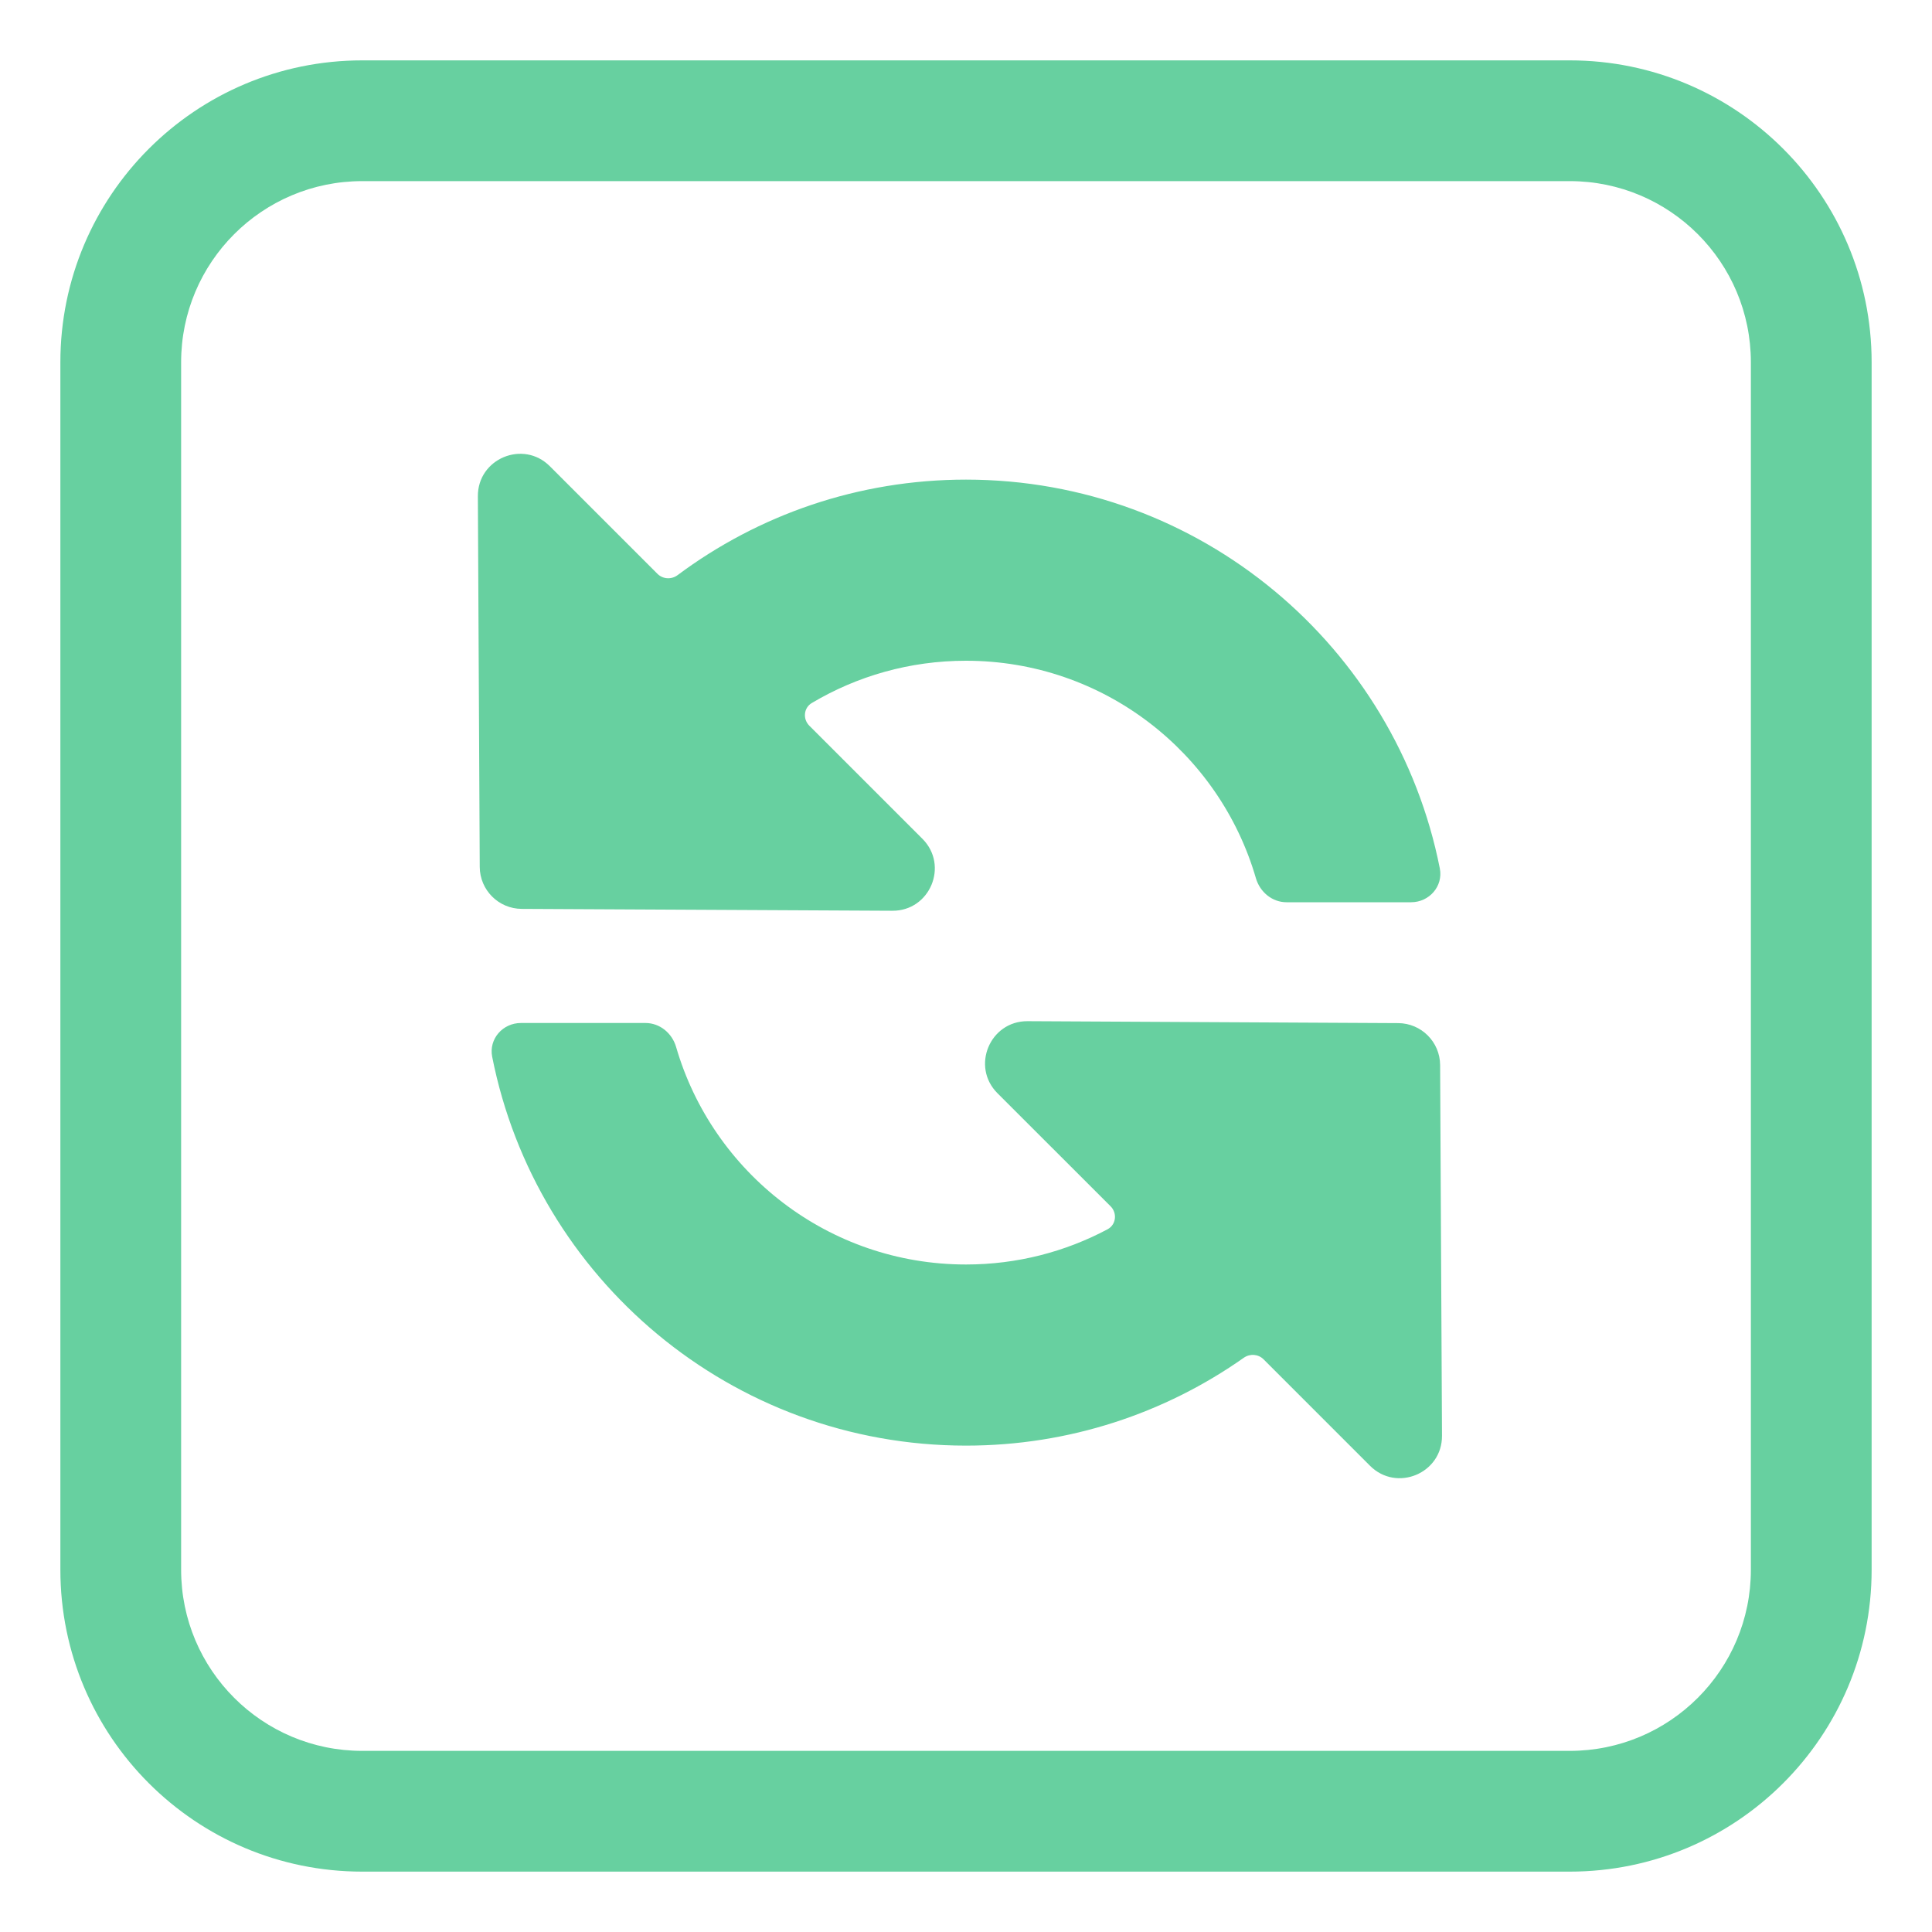
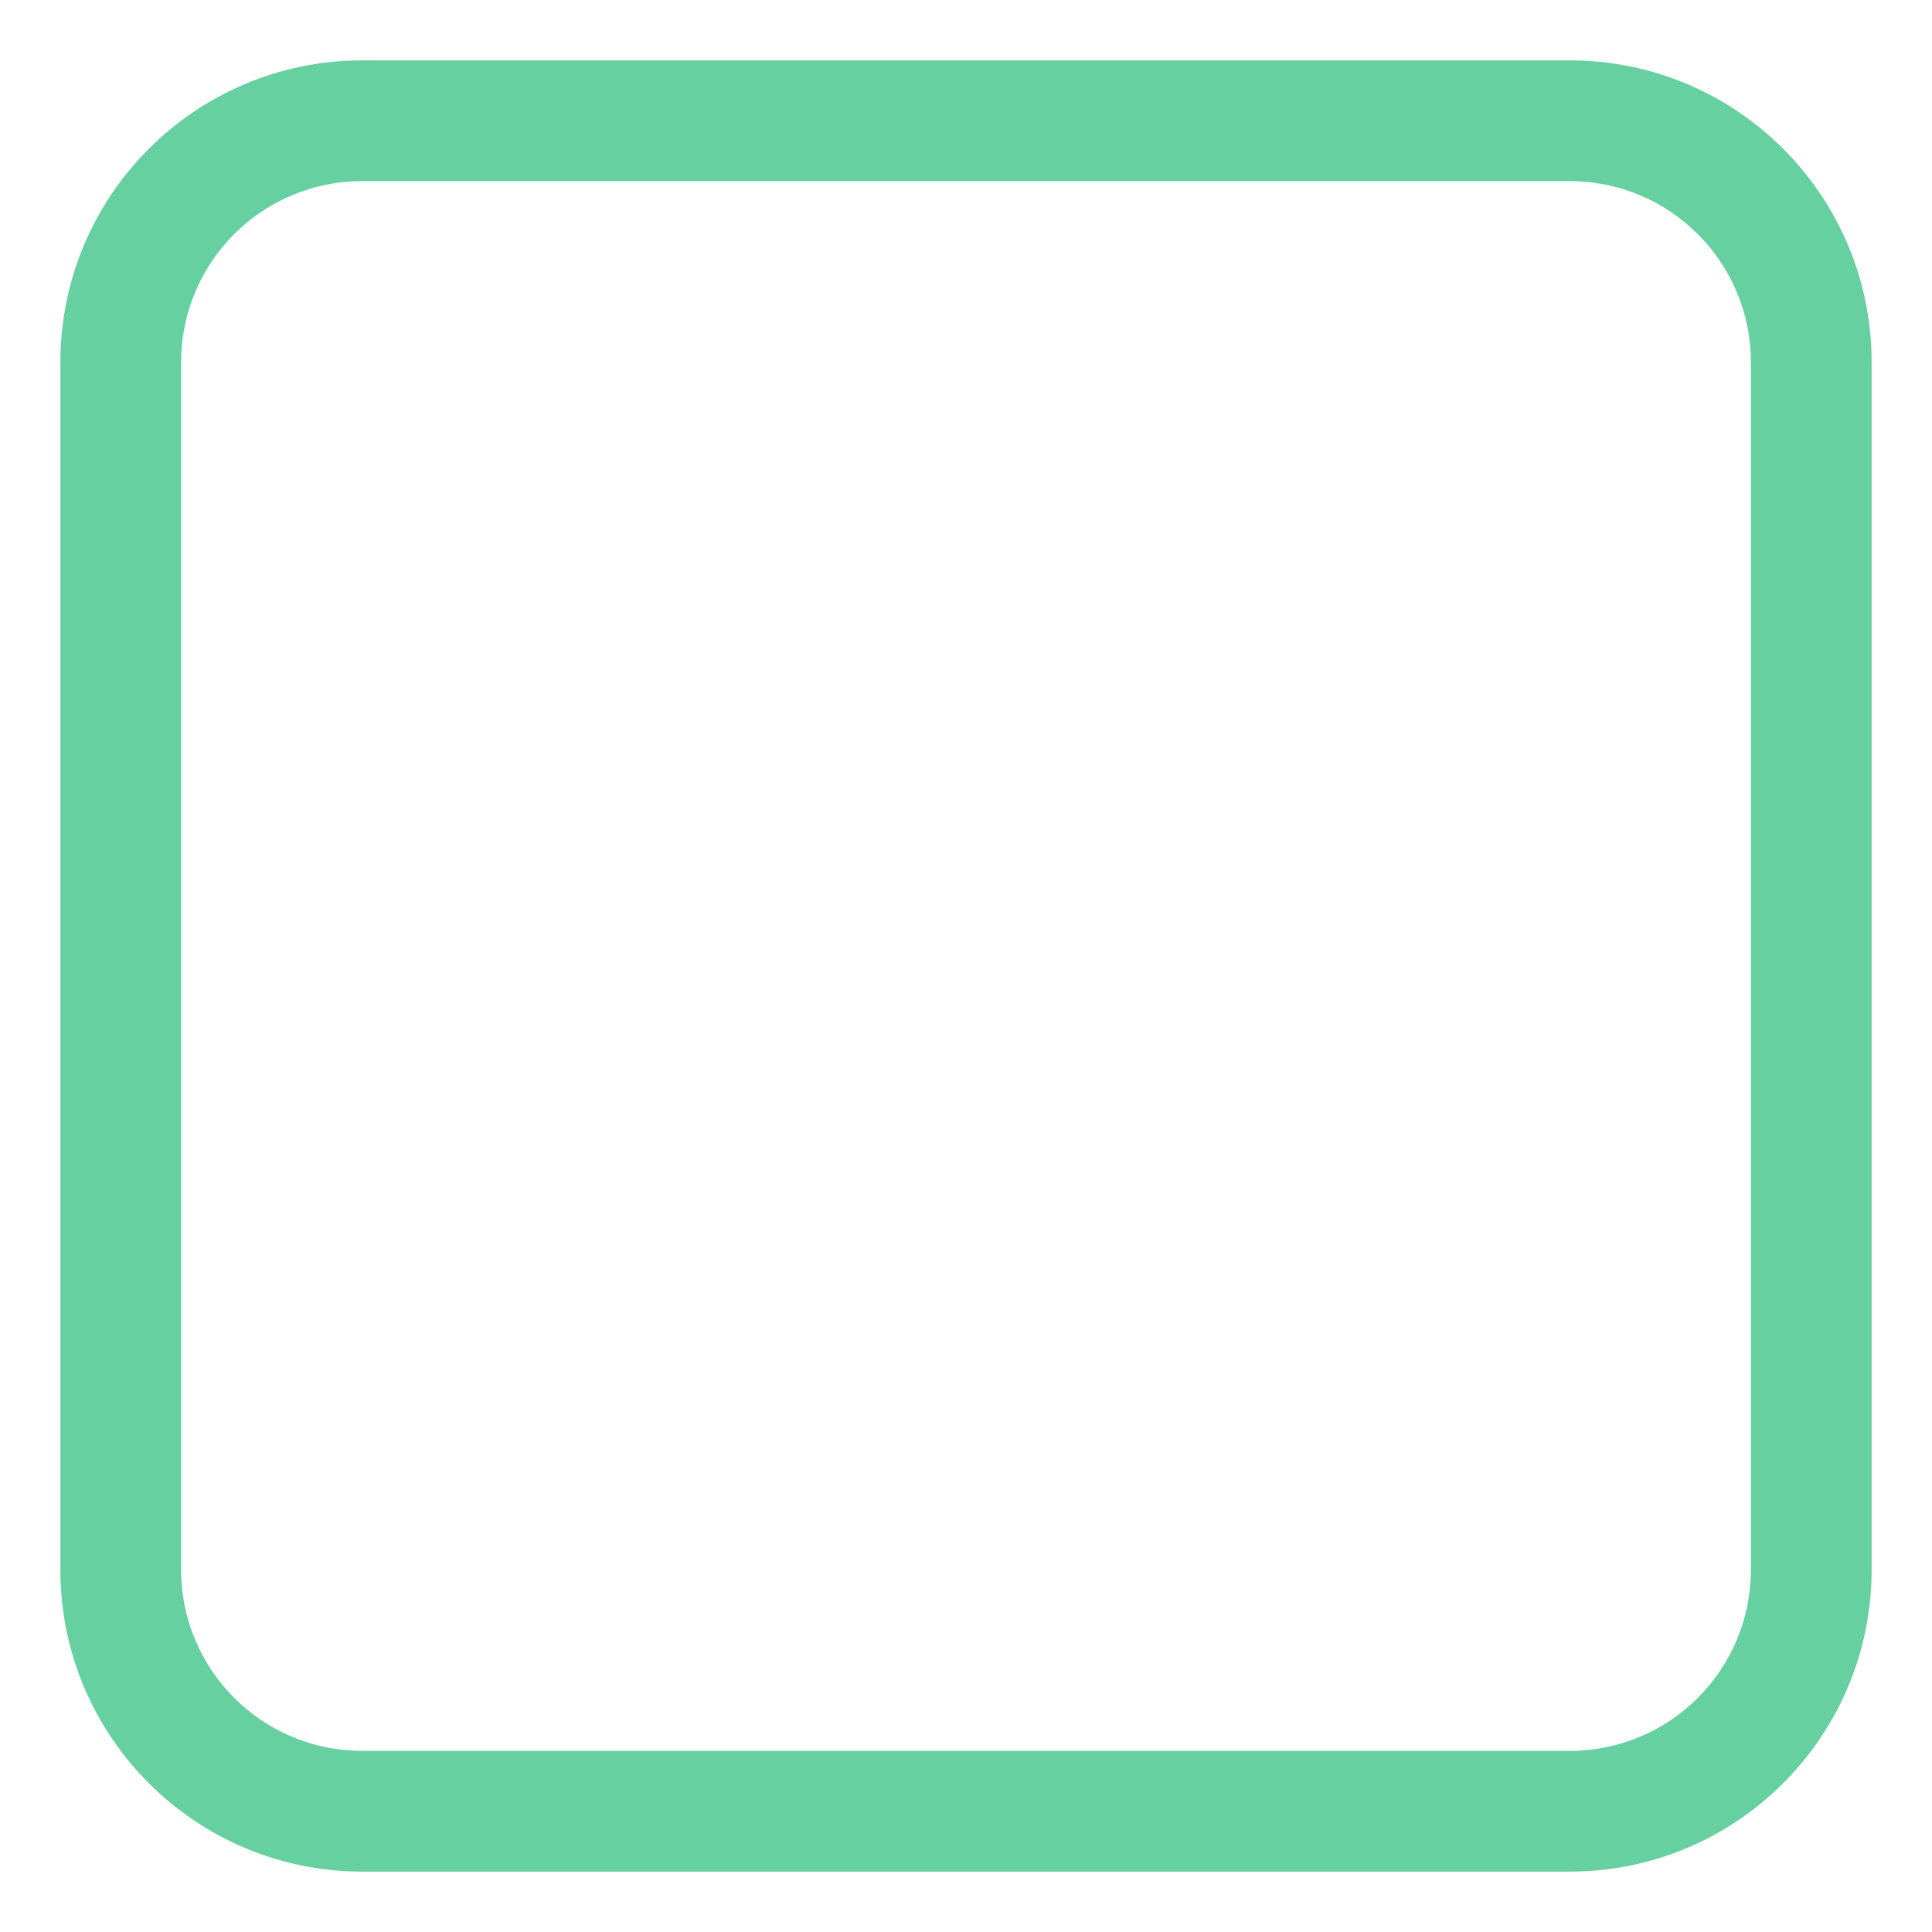
<svg xmlns="http://www.w3.org/2000/svg" viewBox="1984 2484 32 32" width="32" height="32">
-   <path fill="#67d0a0" stroke="none" fill-opacity="1" stroke-width="1" stroke-opacity="1" baseline-shift="baseline" color-interpolation-filters="linearRGB" color-interpolation="sRGB" color="rgb(51, 51, 51)" font-stretch="normal" id="tSvg1235878014a" title="Path 14" d="M 1992.641 2499.054 C 1992.258 2499.052 1991.948 2498.742 1991.946 2498.359 C 1991.936 2496.313 1991.925 2494.266 1991.915 2492.22 C 1991.911 2491.596 1992.666 2491.281 1993.107 2491.722 C 1993.701 2492.316 1994.295 2492.91 1994.889 2493.504 C 1994.979 2493.594 1995.121 2493.602 1995.223 2493.526 C 1996.556 2492.532 1998.209 2491.944 2000 2491.944 C 2003.885 2491.944 2007.123 2494.713 2007.848 2498.384 C 2007.906 2498.679 2007.673 2498.944 2007.372 2498.944 C 2006.684 2498.944 2005.996 2498.944 2005.309 2498.944 C 2005.071 2498.944 2004.869 2498.775 2004.802 2498.547 C 2004.198 2496.465 2002.277 2494.944 2000 2494.944 C 1999.067 2494.944 1998.194 2495.199 1997.446 2495.644 C 1997.311 2495.724 1997.294 2495.909 1997.405 2496.02 C 1998.029 2496.644 1998.653 2497.269 1999.278 2497.893 C 1999.719 2498.334 1999.404 2499.089 1998.78 2499.085C 1996.734 2499.075 1994.688 2499.064 1992.641 2499.054Z" />
-   <path fill="#67d0a0" stroke="none" fill-opacity="1" stroke-width="1" stroke-opacity="1" baseline-shift="baseline" color-interpolation-filters="linearRGB" color-interpolation="sRGB" color="rgb(51, 51, 51)" font-stretch="normal" id="tSvg15cff6c0cf0" title="Path 15" d="M 2004.929 2506.515 C 2005.517 2507.102 2006.104 2507.69 2006.692 2508.278 C 2007.133 2508.719 2007.888 2508.404 2007.884 2507.78 C 2007.874 2505.734 2007.863 2503.687 2007.853 2501.641 C 2007.851 2501.258 2007.541 2500.948 2007.158 2500.946 C 2005.112 2500.936 2003.065 2500.925 2001.019 2500.914 C 2000.395 2500.911 2000.08 2501.666 2000.521 2502.107 C 2001.146 2502.731 2001.77 2503.356 2002.395 2503.98 C 2002.509 2504.095 2002.486 2504.286 2002.344 2504.361 C 2001.645 2504.733 2000.847 2504.944 2000 2504.944 C 1997.723 2504.944 1995.802 2503.422 1995.198 2501.34 C 1995.131 2501.112 1994.929 2500.944 1994.691 2500.944 C 1994.004 2500.944 1993.316 2500.944 1992.628 2500.944 C 1992.327 2500.944 1992.094 2501.208 1992.152 2501.503 C 1992.877 2505.175 1996.115 2507.944 2000 2507.944 C 2001.713 2507.944 2003.3 2507.405 2004.601 2506.489C 2004.703 2506.417 2004.841 2506.427 2004.929 2506.515Z" />
  <path fill="#67d0a0" stroke="none" fill-opacity="1" stroke-width="1" stroke-opacity="1" baseline-shift="baseline" color-interpolation-filters="linearRGB" color-interpolation="sRGB" color="rgb(51, 51, 51)" font-stretch="normal" id="tSvg6cc2e1ba81" title="Path 16" d="M 1990 2485 C 1996.667 2485 2003.333 2485 2010 2485 C 2012.761 2485 2015 2487.239 2015 2490 C 2015 2496.667 2015 2503.333 2015 2510 C 2015 2512.761 2012.761 2515 2010 2515 C 2003.333 2515 1996.667 2515 1990 2515 C 1987.239 2515 1985 2512.761 1985 2510 C 1985 2503.333 1985 2496.667 1985 2490C 1985 2487.239 1987.239 2485 1990 2485Z M 1987 2490 C 1987 2496.667 1987 2503.333 1987 2510 C 1987 2511.657 1988.343 2513 1990 2513 C 1996.667 2513 2003.333 2513 2010 2513 C 2011.657 2513 2013 2511.657 2013 2510 C 2013 2503.333 2013 2496.667 2013 2490 C 2013 2488.343 2011.657 2487 2010 2487 C 2003.333 2487 1996.667 2487 1990 2487C 1988.343 2487 1987 2488.343 1987 2490Z" />
  <defs> </defs>
</svg>